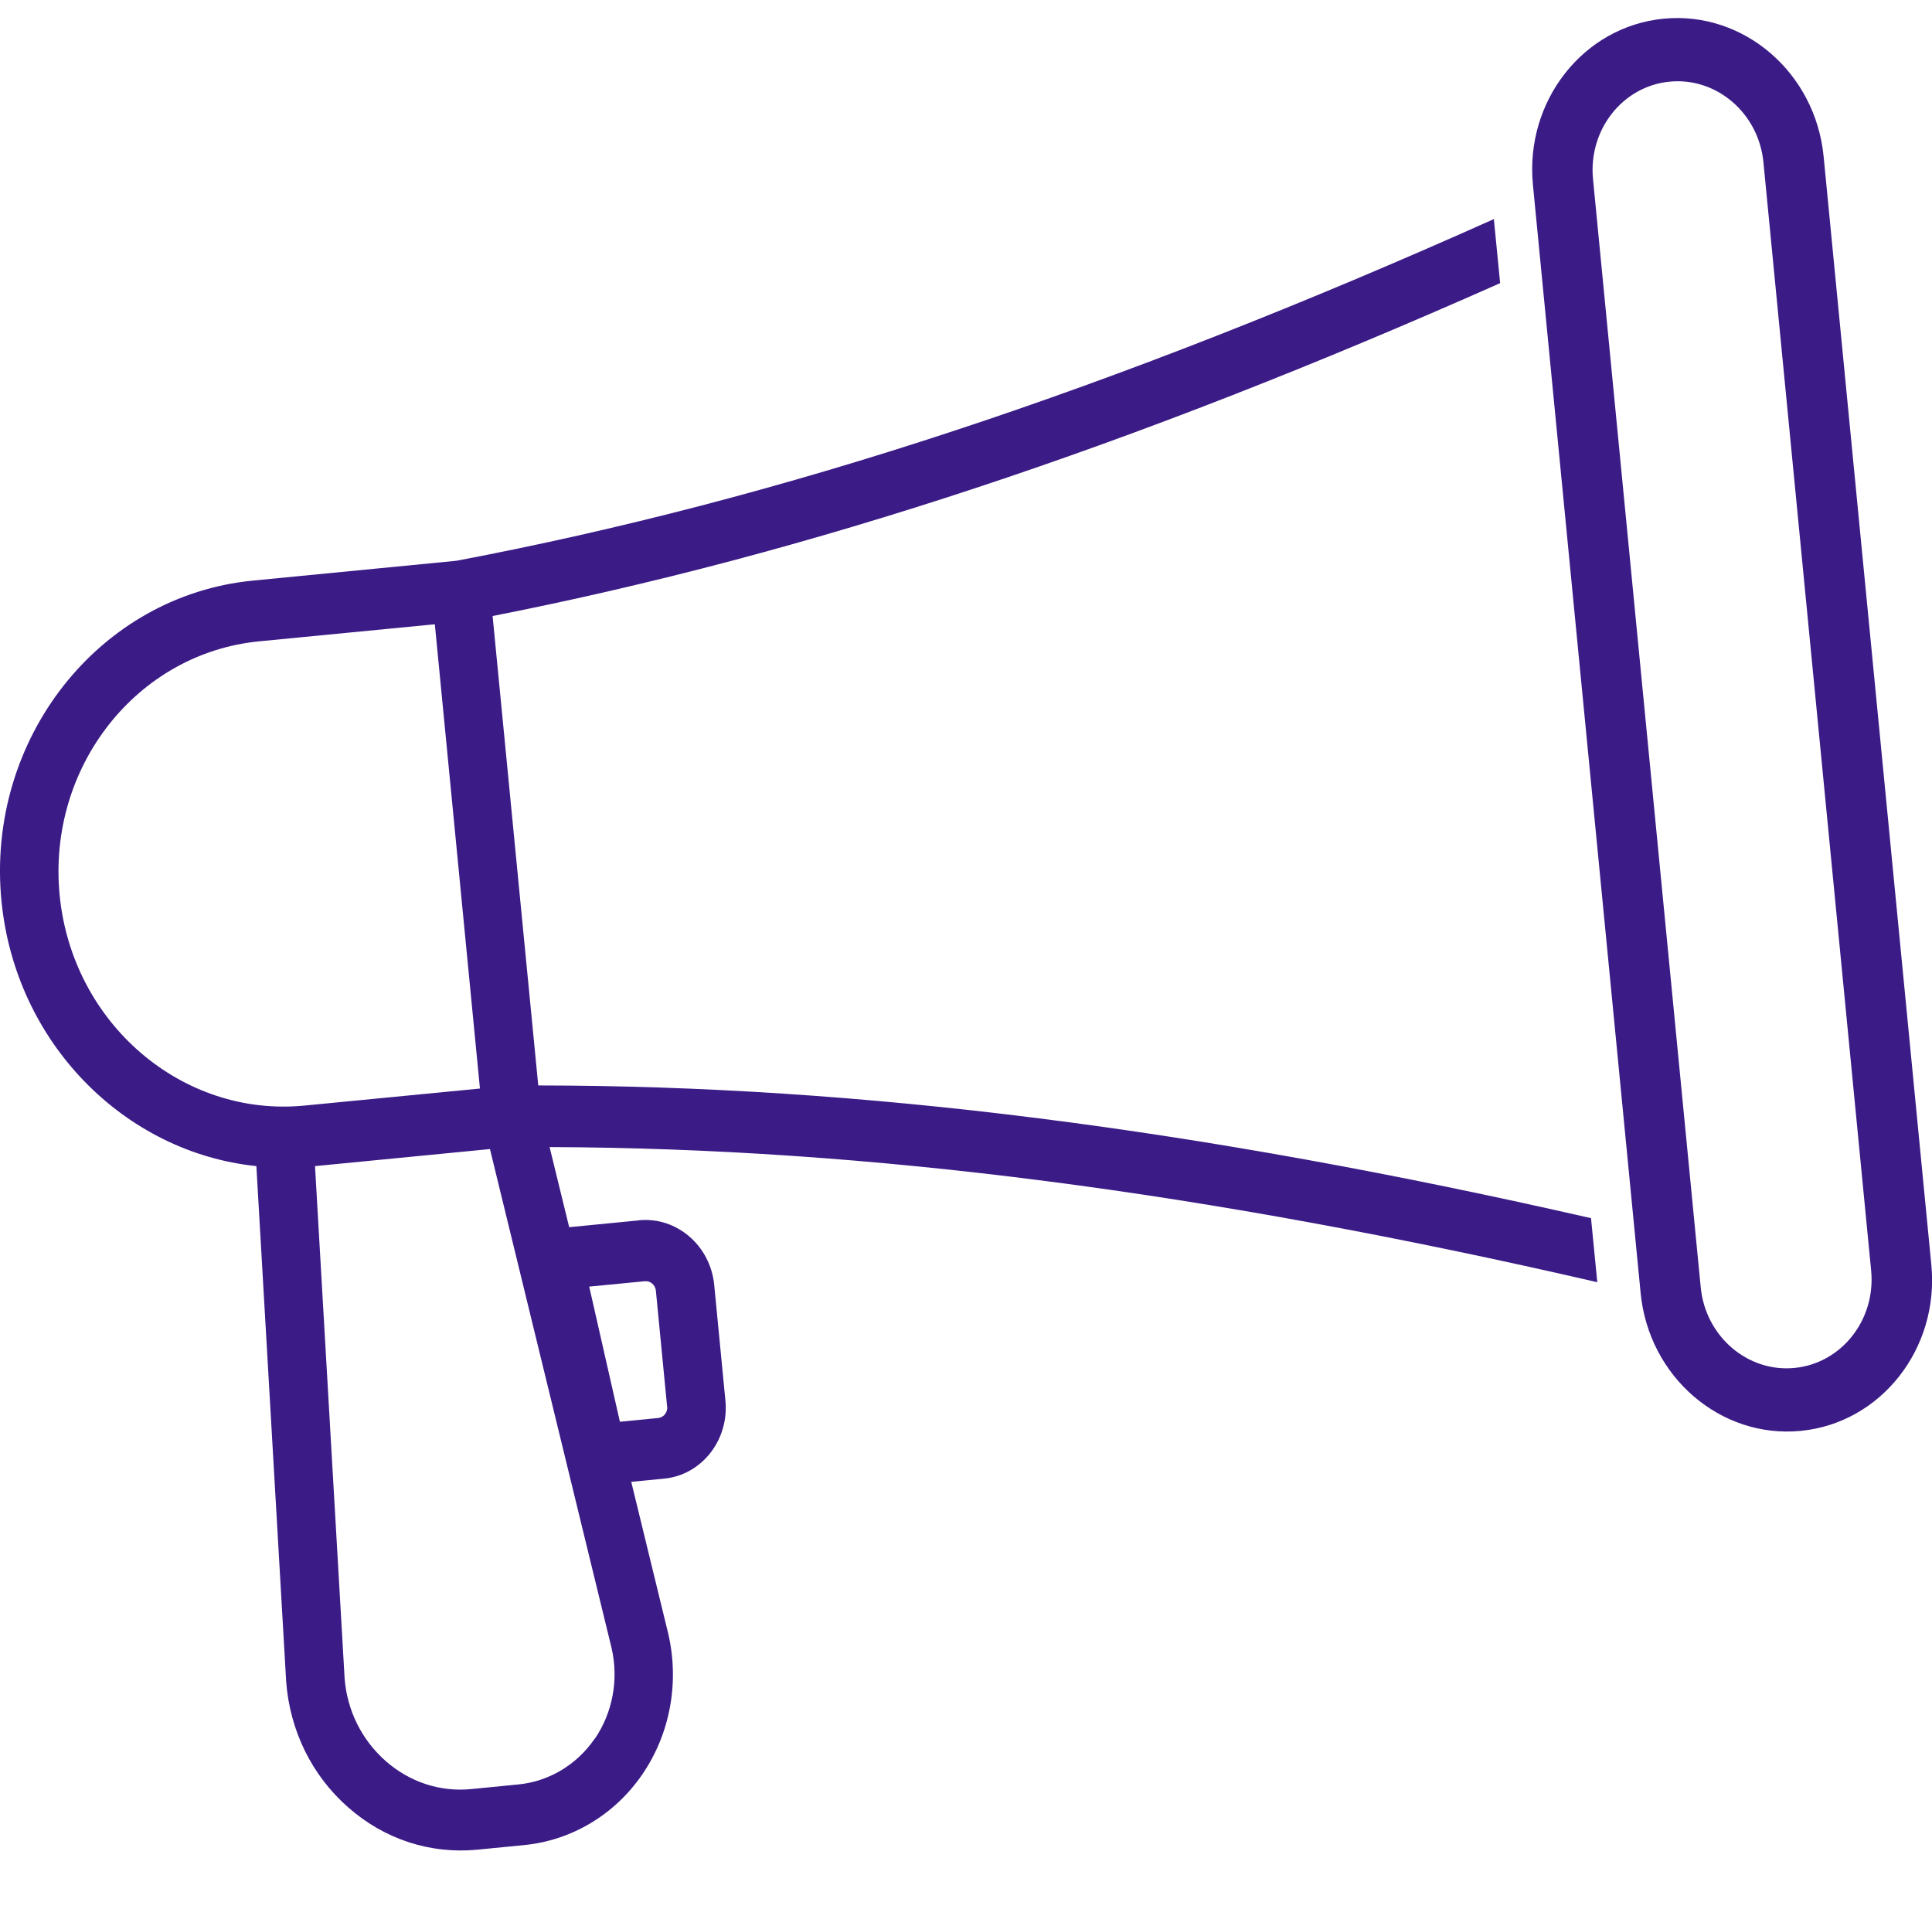
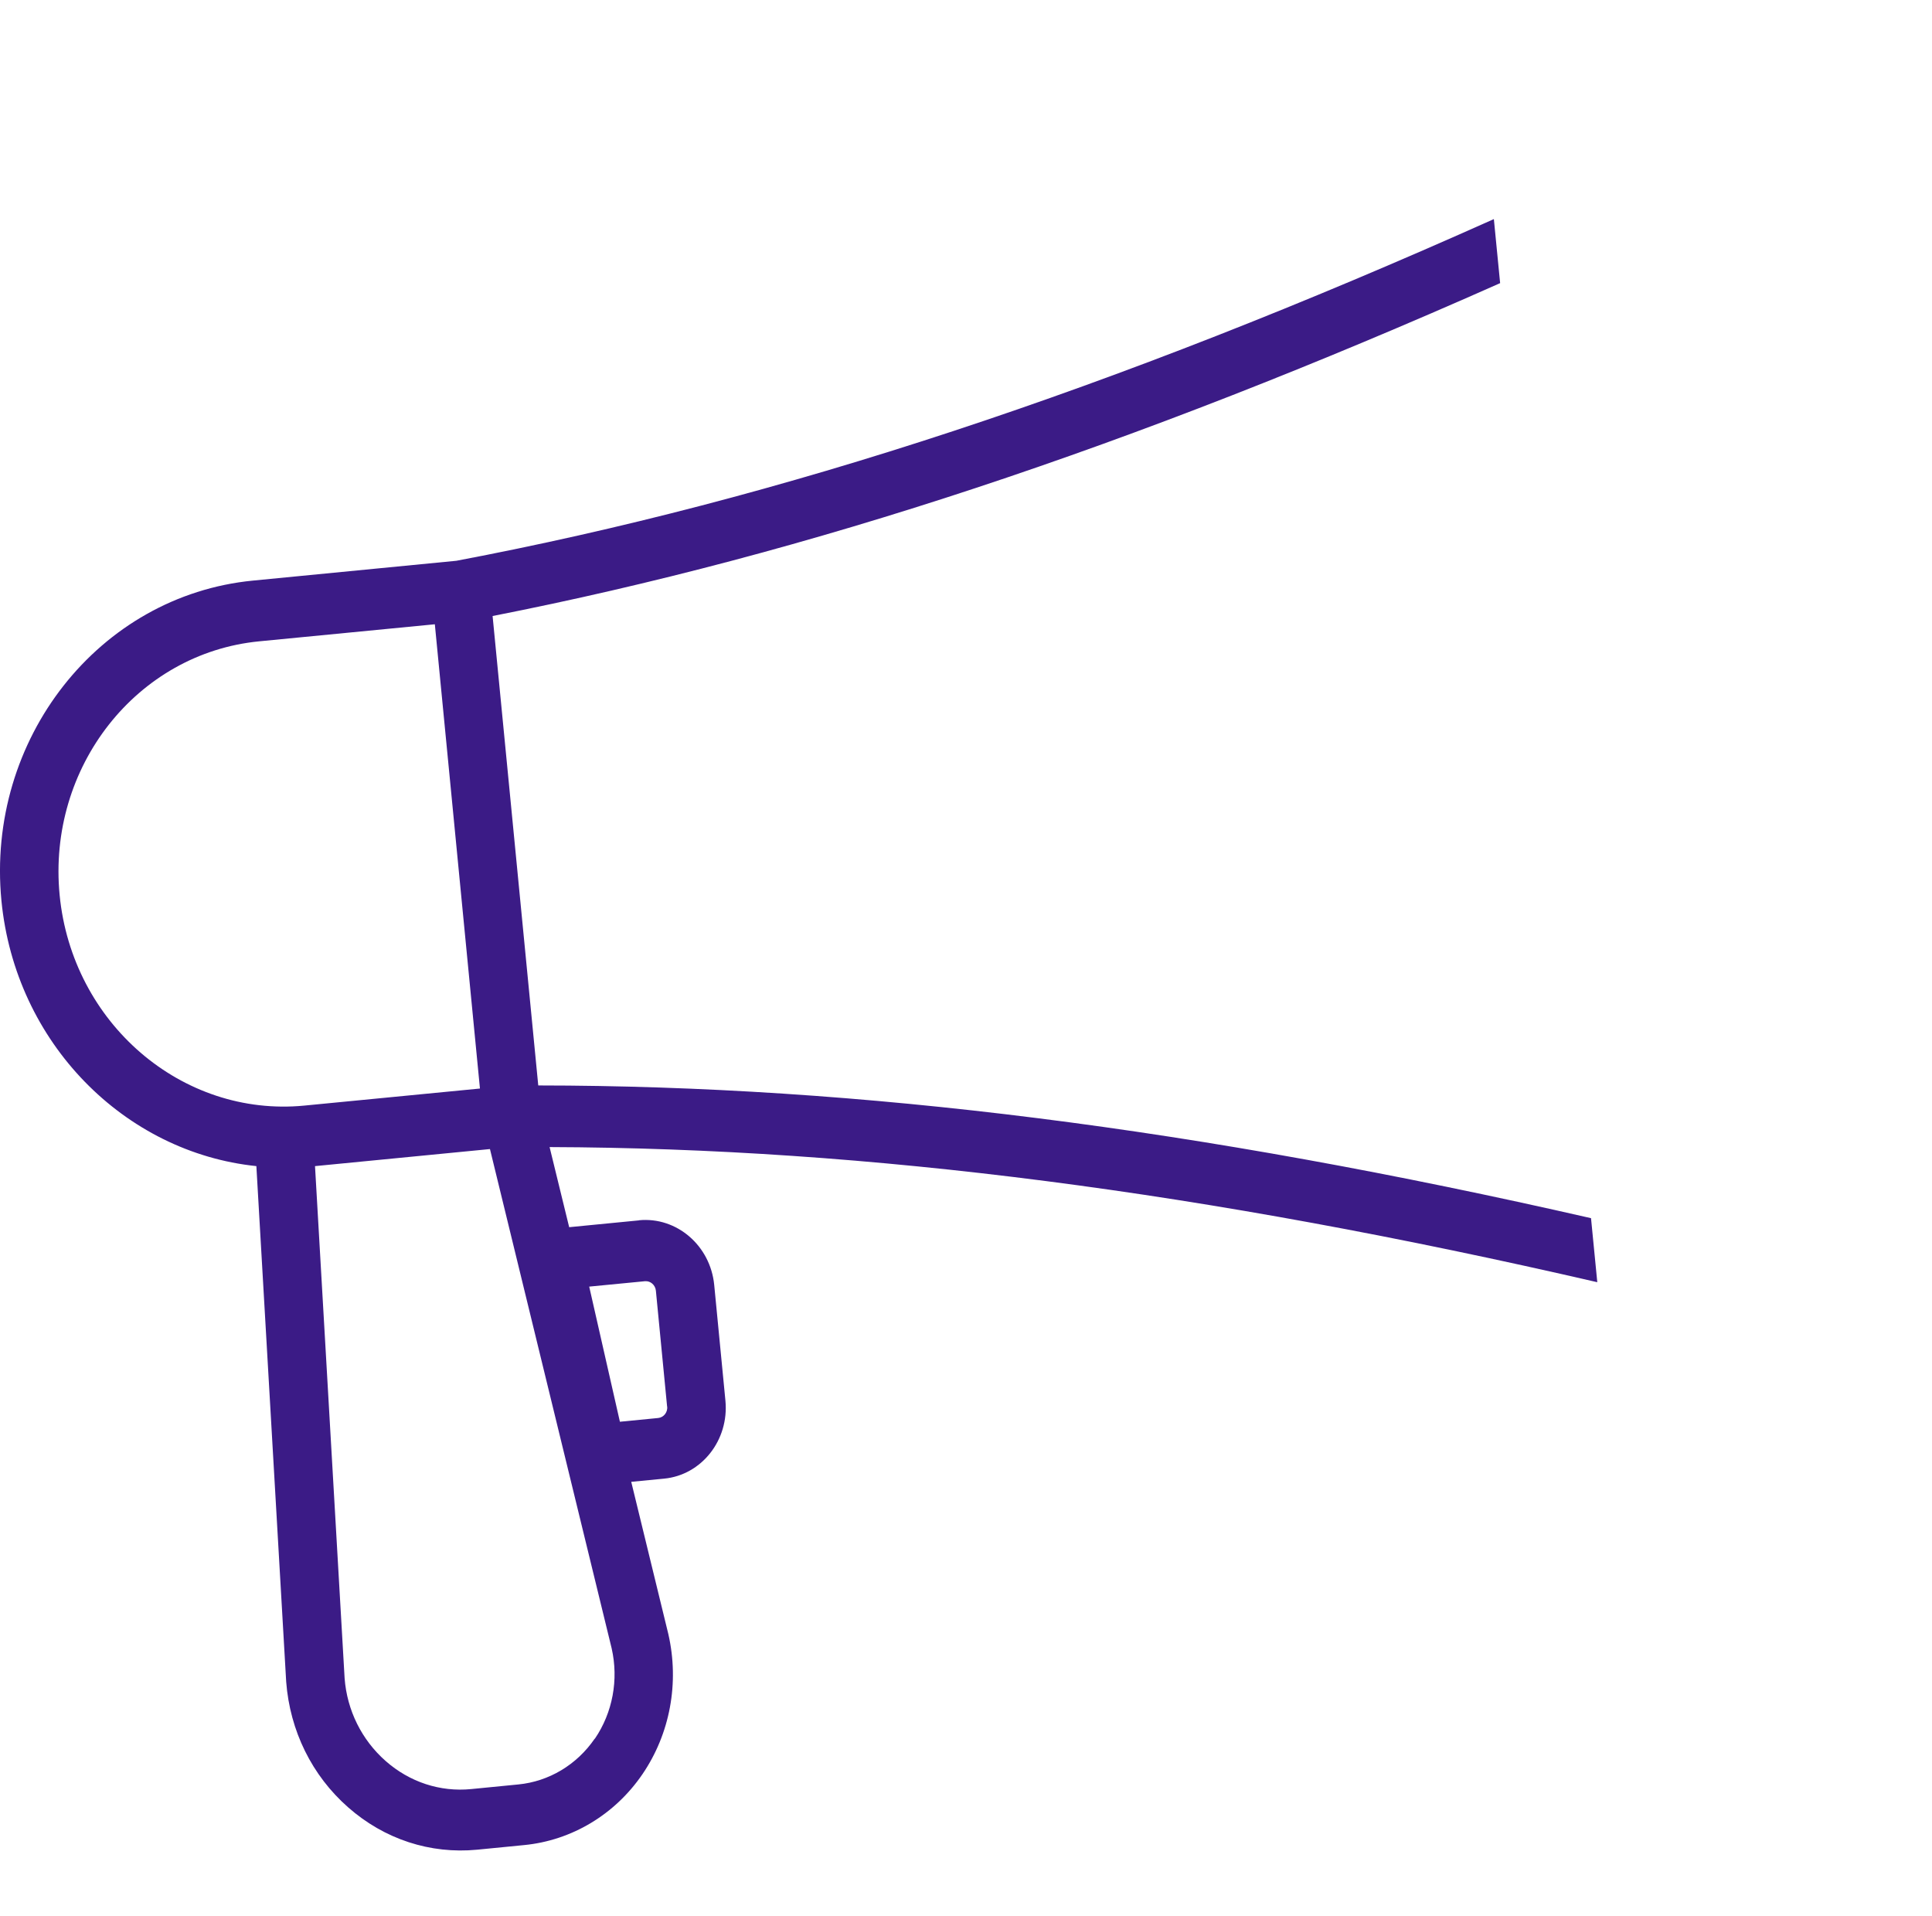
<svg xmlns="http://www.w3.org/2000/svg" id="Layer_2" data-name="Layer 2" viewBox="0 0 175.59 174.1">
  <defs>
    <style>
      .cls-1 {
        fill: #3b1b86;
      }
    </style>
  </defs>
-   <path class="cls-1" d="M163.66,130.03c-7.29.71-13.81-4.91-14.55-12.52l-9.79-100.72c-.74-7.61,4.58-14.38,11.87-15.09s13.81,4.91,14.55,12.52l9.79,100.72c.74,7.61-4.58,14.38-11.87,15.09ZM151.74,7.42c-4.27.41-7.39,4.38-6.96,8.84l9.79,100.72c.43,4.46,4.26,7.75,8.53,7.33s7.39-4.38,6.96-8.84l-9.79-100.72c-.43-4.46-4.26-7.75-8.53-7.33Z" />
  <path class="cls-1" d="M58.08,110.9l-6.35.62-1.78-7.28c29.01.1,59.51,4.04,95.22,12.28l-.57-5.82c-35.79-8.17-66.43-12.04-95.68-12.06l-4.15-42.66c28.7-5.64,58.02-15.35,91.57-30.25l-.57-5.82c-34.71,15.53-64.82,25.47-94.29,31.05l-18.48,1.8C8.98,54.12-1.29,67.18.13,81.85c1.26,12.94,11.2,22.88,23.17,24.12l2.71,46.86c.34,4.46,2.34,8.52,5.63,11.41,3.29,2.9,7.46,4.26,11.72,3.85l4.28-.42c4.31-.42,8.23-2.76,10.74-6.43,2.51-3.67,3.38-8.3,2.36-12.75l-3.37-13.83,2.99-.29c3.41-.33,5.91-3.51,5.57-7.08l-1.02-10.53c-.35-3.57-3.41-6.2-6.83-5.87ZM5.42,81.34c-1.13-11.63,7.01-21.98,18.14-23.06l15.96-1.55,4.1,42.19-15.96,1.55c-11.13,1.08-21.11-7.5-22.24-19.13ZM54.05,158c-1.62,2.37-4.16,3.89-6.94,4.16l-4.28.42c-2.83.28-5.6-.63-7.78-2.55-2.18-1.92-3.51-4.61-3.73-7.52l-2.69-46.54,15.9-1.55,11.06,45.37c.65,2.85.09,5.85-1.53,8.22ZM60.64,127.82c.05.52-.32.99-.82,1.04l-3.48.34-2.79-12.28,5.06-.49c.5-.05.95.34,1,.86l1.02,10.53Z" />
</svg>